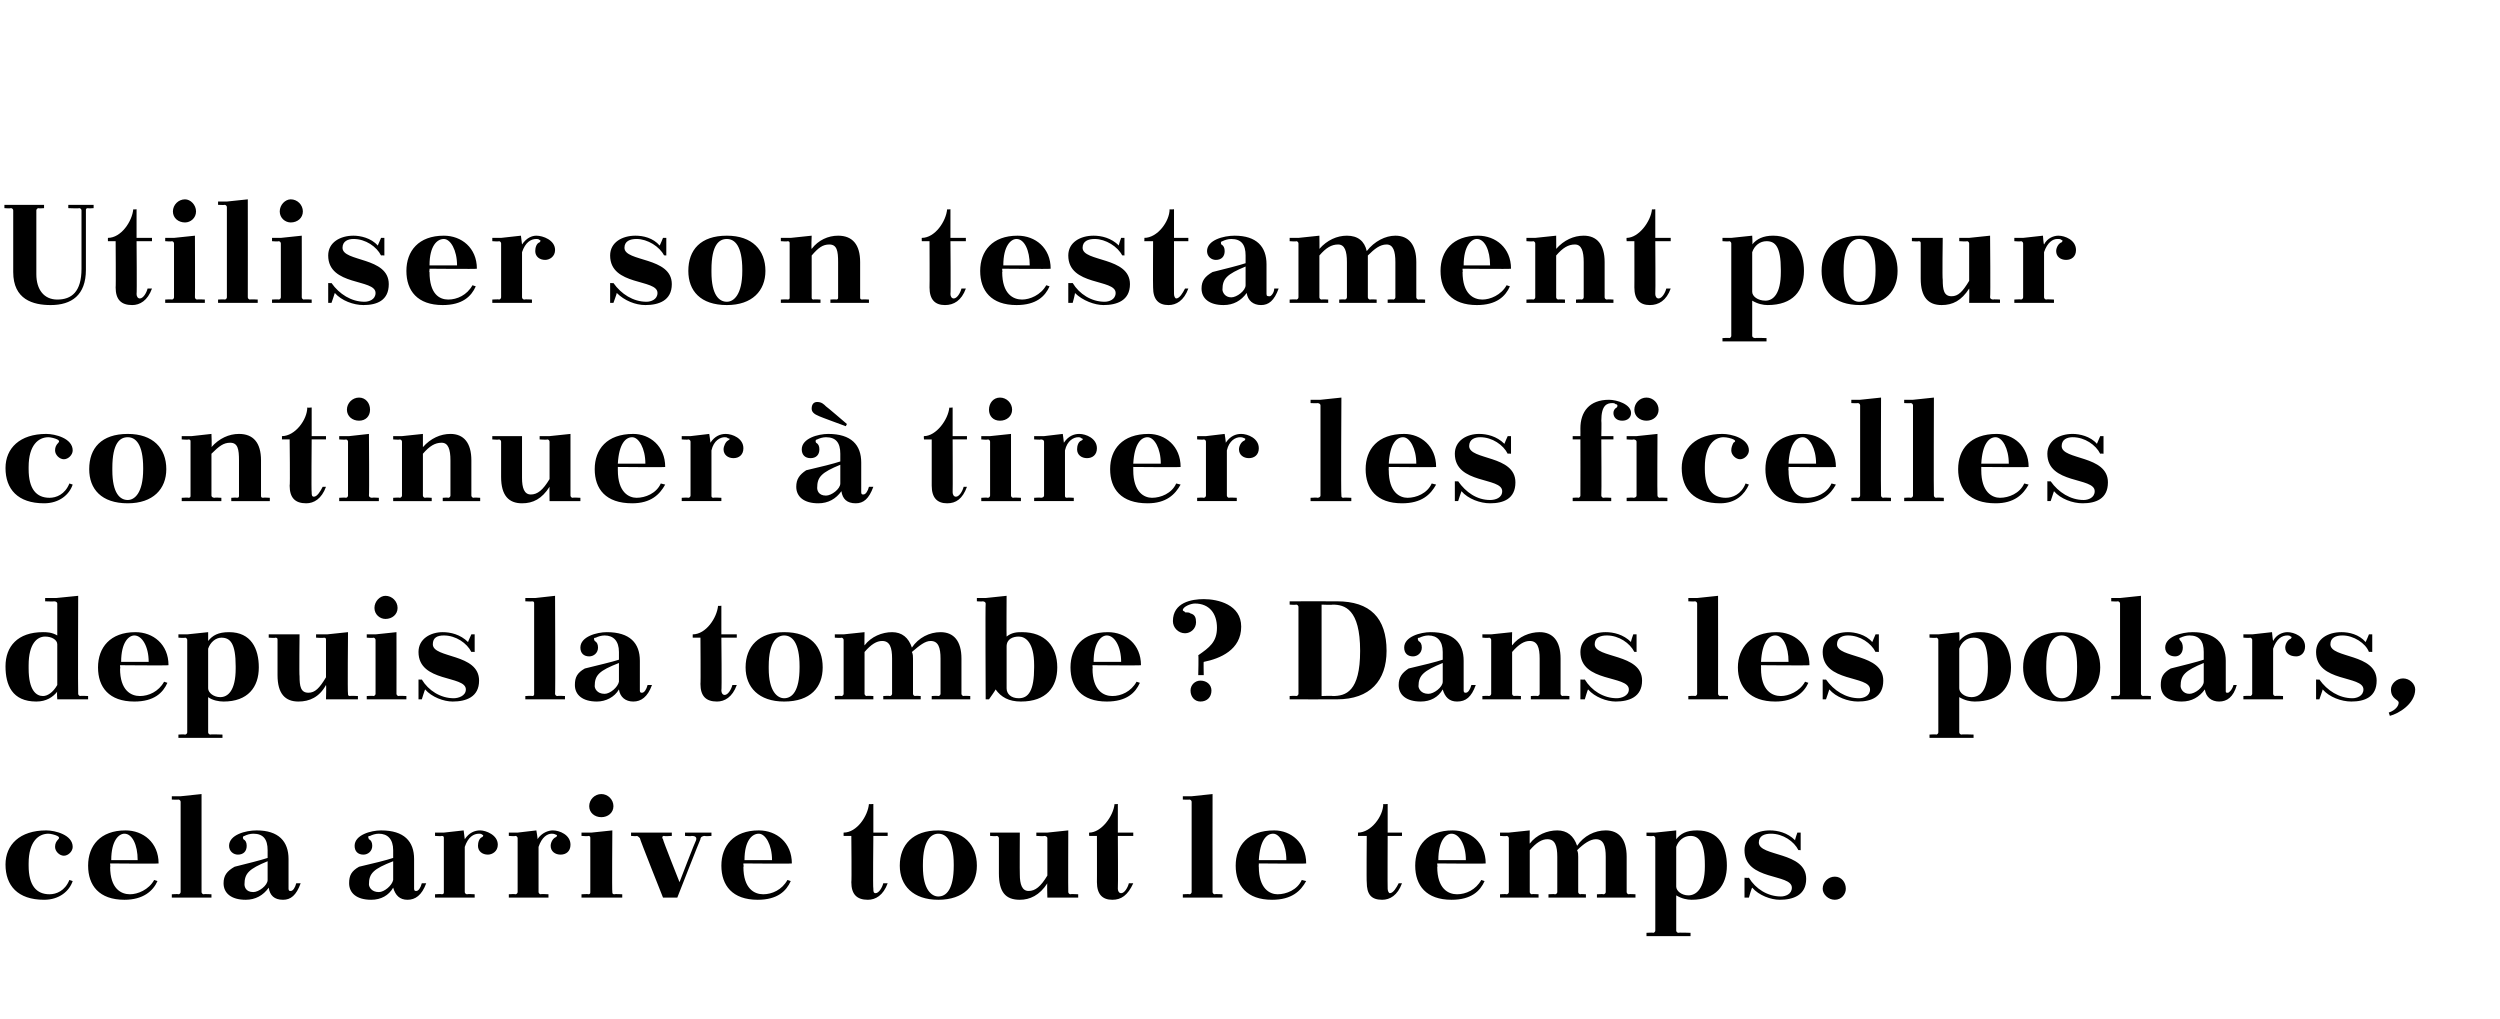
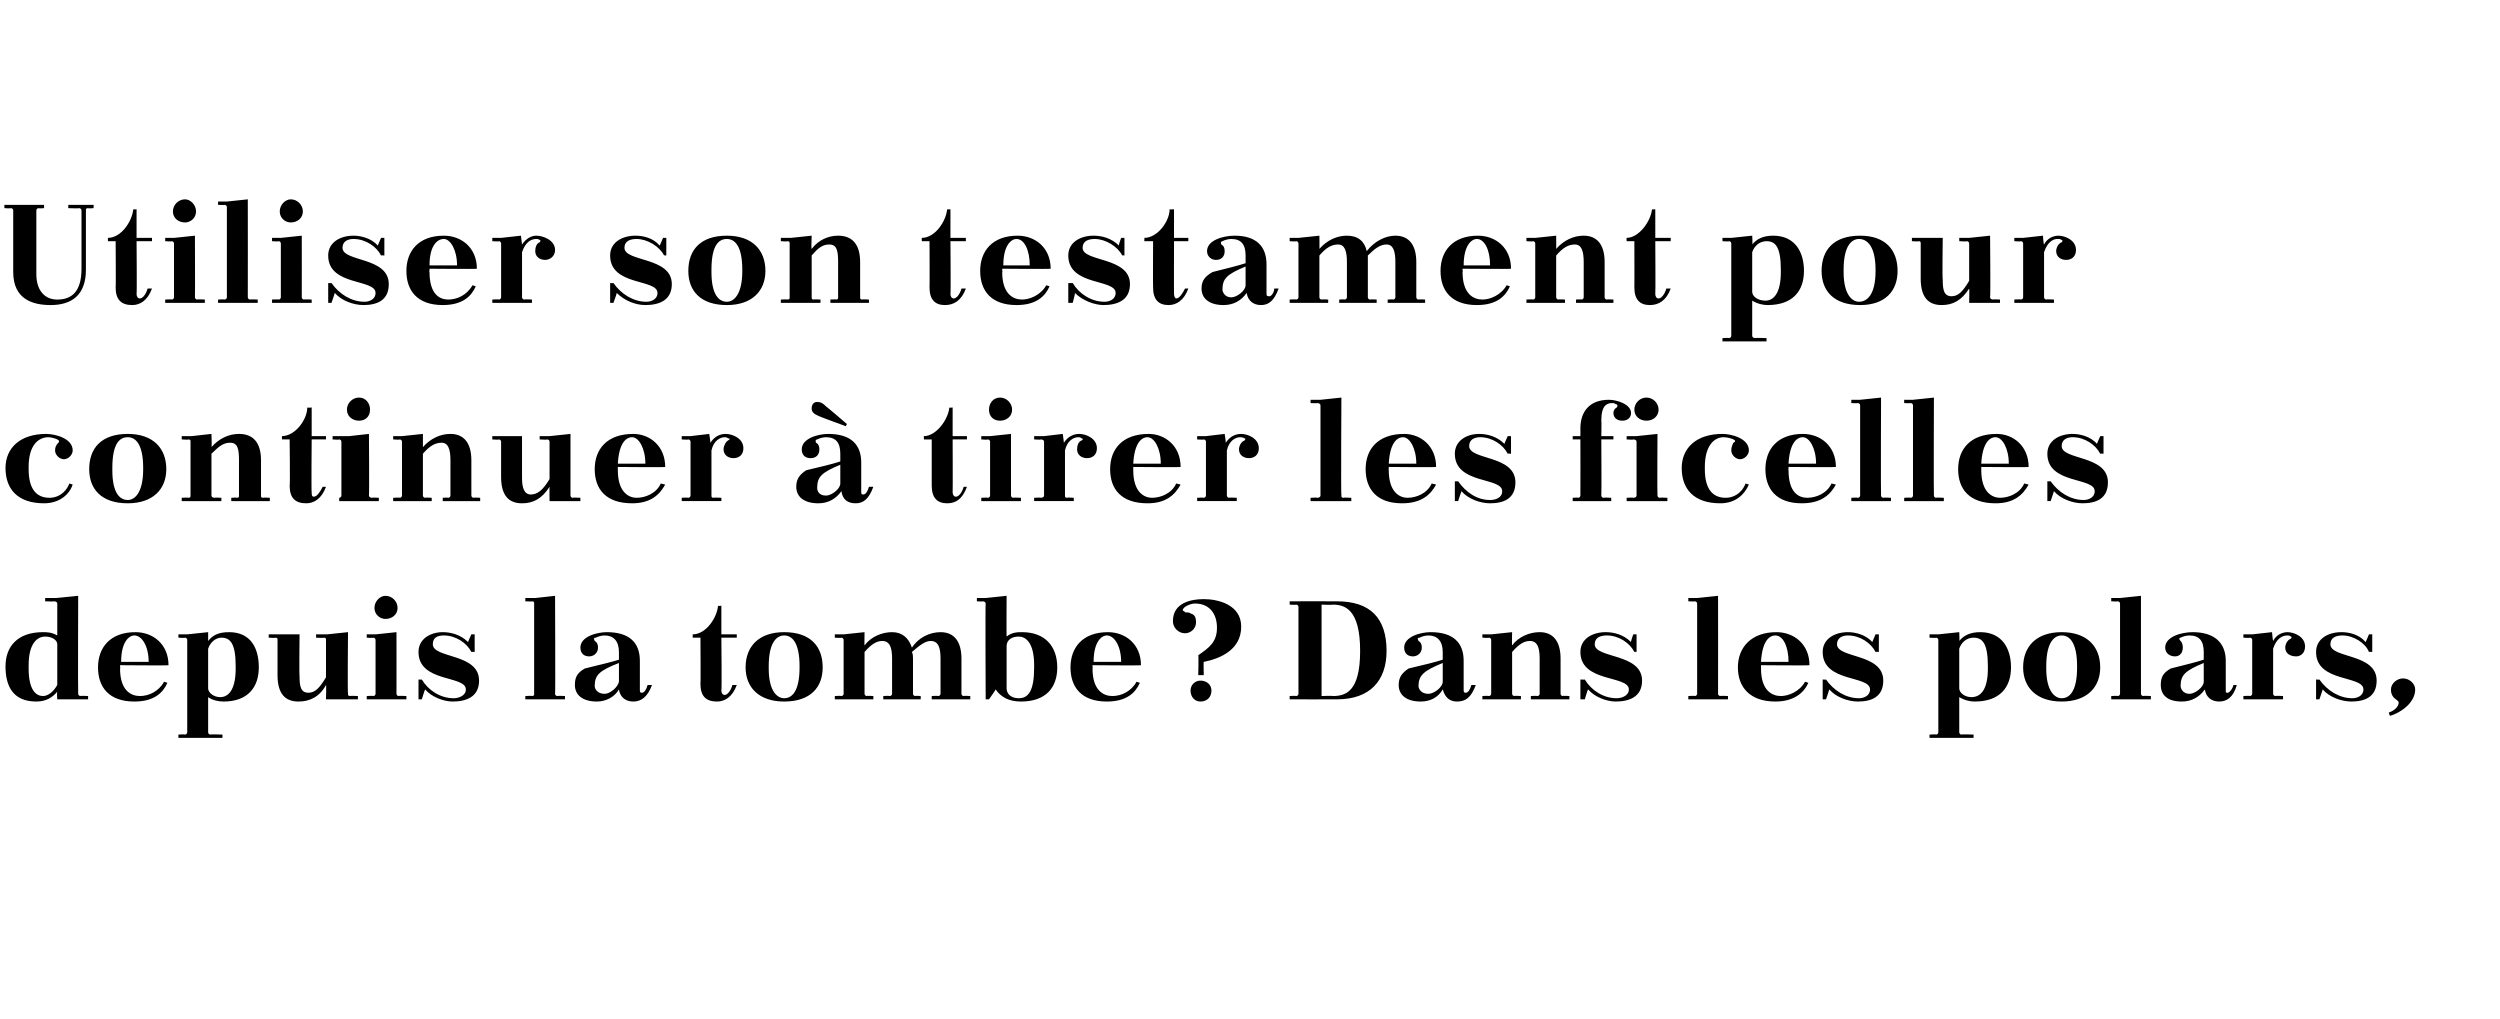
<svg xmlns="http://www.w3.org/2000/svg" version="1.1" width="227px" height="92.5px" viewBox="0 0 227 92.5">
  <desc>Utiliser son testament pour continuer tirer les ficelles depuis la tombe ? Dans les polars, cela arrive tout le temps.</desc>
  <defs />
  <g id="Polygon386759">
-     <path d="m5.3 76.2c.1-.1.1-.2-.1-.3c-.2-.1-.6-.2-.8-.2c-.9 0-1.8.7-1.8 2.7c0 0 0 .2 0 .2c0 1.8.7 2.6 1.9 2.6c.6 0 1.4-.3 1.8-1.3c0 0 .3.1.3.1c-.3.9-1.2 1.7-2.6 1.7c-2.4 0-3.5-1.3-3.5-3.2c0-1.8 1.3-3.1 3.7-3.1c.8 0 2.4.4 2.4 1.5c0 .4-.4.8-.8.8c-.4 0-.8-.4-.8-.8c0-.3.1-.5.3-.7zm4.7 2.2l0 .1c0 0 .04.22 0 .2c0 2 1 2.5 1.8 2.5c.7 0 1.7-.4 2.2-1.3c0 0 .3.1.3.1c-.4.9-1.3 1.7-3 1.7c-2.3 0-3.3-1.3-3.3-3.1c0-1.8 1.1-3.2 3.4-3.2c1.6 0 3 1.1 3 3c-.02.04-4.4 0-4.4 0zm.1-.3c0 0 2.4 0 2.4 0c0-1.4-.5-2.4-1.2-2.4c-.5 0-1.2.6-1.2 2.4zm5.5-5.8l.8 0l1.9-.2c0 0 0 8.88 0 8.9c0 .1.1.2.2.2c.01-.04.7 0 .7 0l0 .3l-3.6 0l0-.3c0 0 .58-.04.6 0c.1 0 .2-.1.2-.2c0 0 0-8.2 0-8.2c0-.1-.1-.2-.2-.2c-.02.03-.6 0-.6 0l0-.3zm10.6 8.4c0 .2.1.2.2.2c.2 0 .4-.3.5-.7c0 0 .4 0 .4 0c-.4 1.1-.9 1.5-1.6 1.5c-.8 0-1.2-.4-1.3-1.1c-.5.7-1.2 1.1-2.1 1.1c-1.3 0-2-.6-2-1.5c0-.7.3-1.1 1-1.5c1.2-.3 2.4-.6 3-.8c0 0 0-.7 0-.7c0-1-.4-1.5-1.3-1.5c-.3 0-.6.1-.8.2c-.1 0-.2.1-.1.3c.2.1.3.3.3.6c0 .5-.3.8-.8.8c-.4 0-.8-.3-.8-.8c0-1 1.5-1.4 2.5-1.4c2 0 2.9 1 2.9 2.6c0 0 0 2.7 0 2.7zm-1.9-.8c0 0 0-1.7 0-1.7c-1.7.7-2.1 1.1-2.1 2.1c0 .2.1.7.8.7c.5 0 1.3-.6 1.3-1.1zm13.3.8c0 .2.1.2.2.2c.2 0 .4-.3.5-.7c0 0 .4 0 .4 0c-.4 1.1-1 1.5-1.7 1.5c-.7 0-1.1-.4-1.3-1.1c-.4.7-1.1 1.1-2 1.1c-1.3 0-2-.6-2-1.5c0-.7.2-1.1.9-1.5c1.3-.3 2.5-.6 3.1-.8c0 0 0-.7 0-.7c0-1-.5-1.5-1.3-1.5c-.3 0-.6.1-.8.2c-.2 0-.2.1-.1.3c.2.1.3.3.3.6c0 .5-.4.8-.8.8c-.5 0-.8-.3-.8-.8c0-1 1.5-1.4 2.4-1.4c2.1 0 3 1 3 2.6c0 0 0 2.7 0 2.7zm-1.9-.8c0 0 0-1.7 0-1.7c-1.8.7-2.2 1.1-2.2 2.1c0 .2.2.7.9.7c.5 0 1.2-.6 1.3-1.1zm3.8-4.3l.8 0l1.8-.2c0 0 .09.77.1.8c.4-.6.9-.8 1.4-.8c.5 0 1.6.4 1.6 1.3c0 .6-.5.9-.9.9c-.5 0-.9-.3-.9-.8c0-.3.1-.7.4-.8c.1-.1.1-.2 0-.2c-.1-.1-.2-.1-.3-.1c-.5 0-1 .3-1.3 1.2c0 0 0 4.1 0 4.1c0 .1.1.2.2.2c.05-.04.7 0 .7 0l0 .3l-3.6 0l0-.3c0 0 .62-.04.6 0c.2 0 .2-.1.2-.2c0 0 0-4.9 0-4.9c0-.1 0-.2-.2-.2c.02.05-.6 0-.6 0l0-.3zm6.7 0l.8 0l1.7-.2c0 0 .14.77.1.8c.4-.6 1-.8 1.4-.8c.6 0 1.6.4 1.6 1.3c0 .6-.4.9-.9.9c-.5 0-.9-.3-.9-.8c0-.3.2-.7.5-.8c.1-.1.1-.2 0-.2c-.2-.1-.3-.1-.4-.1c-.4 0-.9.3-1.2 1.2c0 0 0 4.1 0 4.1c0 .1.1.2.2.2c0-.04.7 0 .7 0l0 .3l-3.6 0l0-.3c0 0 .57-.04.6 0c.1 0 .2-.1.2-.2c0 0 0-4.9 0-4.9c0-.1-.1-.2-.2-.2c-.03.05-.6 0-.6 0l0-.3zm6.6 0l.9 0l1.9-.2c0 0-.04 5.58 0 5.6c0 .1 0 .2.2.2c-.03-.04.7 0 .7 0l0 .3l-3.7 0l0-.3c0 0 .64-.04.6 0c.2 0 .2-.1.2-.2c0 0 0-4.9 0-4.9c0-.1 0-.2-.2-.2c.04.05-.6 0-.6 0l0-.3zm1.8-3.5c.6 0 1.1.5 1.1 1.1c0 .6-.5 1-1.1 1c-.6 0-1.1-.4-1.1-1c0-.6.5-1.1 1.1-1.1zm5.6 9.4c0 0-2.14-5.37-2.1-5.4c-.1-.1-.2-.2-.3-.2c.05.05-.5 0-.5 0l0-.3l3.7 0l0 .3c0 0-.69.05-.7 0c-.2 0-.2.2-.1.3c-.04.03 1.5 3.9 1.5 3.9c0 0 1.45-3.77 1.5-3.8c.1-.3-.1-.4-.4-.4c0 .05-.6 0-.6 0l0-.3l2.4 0l0 .3c0 0-.55.05-.6 0c-.2 0-.4.1-.4.3c-.04.04-2.1 5.3-2.1 5.3l-1.3 0zm7.3-3.1l0 .1c0 0 .05.22 0 .2c0 2 1 2.5 1.8 2.5c.8 0 1.7-.4 2.2-1.3c0 0 .3.1.3.1c-.4.9-1.2 1.7-3 1.7c-2.3 0-3.3-1.3-3.3-3.1c0-1.8 1.1-3.2 3.4-3.2c1.6 0 3 1.1 3 3c-.01.04-4.4 0-4.4 0zm.1-.3c0 0 2.5 0 2.5 0c0-1.4-.6-2.4-1.2-2.4c-.6 0-1.3.6-1.3 2.4zm9-2.5c1.2 0 2.2-1.5 2.3-2.6c0 .04.4 0 .4 0l0 2.6l1.3 0l0 .3l-1.3 0c0 0-.05 4.82 0 4.8c0 .2 0 .4.2.4c.3 0 .6-.5.7-.9c0 0 .4 0 .4 0c-.4 1.1-1.1 1.5-1.8 1.5c-1 0-1.5-.5-1.5-1.6c.04.03 0-4.2 0-4.2l-.7 0c0 0-.01-.3 0-.3zm8.6-.2c2.3 0 3.5 1.3 3.5 3.2c0 1.8-1.2 3.1-3.5 3.1c-2.3 0-3.5-1.3-3.5-3.1c0-1.9 1.2-3.2 3.5-3.2zm-1.4 3.3c0 2.1.8 2.7 1.4 2.7c.7 0 1.4-.6 1.4-2.8c0 0 0-.1 0-.1c0-2.2-.7-2.8-1.4-2.8c-.6 0-1.4.5-1.4 2.8c0 0 0 .2 0 .2zm11.3 2.8c0 0-.04-1.31 0-1.3c-.7 1.1-1.6 1.5-2.5 1.5c-1.3 0-1.9-.7-1.9-2.4c0 0 0-3.2 0-3.2c0-.1-.1-.2-.2-.2c-.05.05-.6 0-.6 0l0-.3l2.7 0c0 0-.02 3.76 0 3.8c0 .9.2 1.5.8 1.5c.6 0 1.1-.4 1.7-1.4c0 0 0-3.4 0-3.4c0-.1-.1-.2-.3-.2c.05.05-.7 0-.7 0l0-.3l1 0l1.9-.2c0 0-.02 5.58 0 5.6c0 .1.1.2.2.2c-.01-.04.7 0 .7 0l0 .3l-2.8 0zm3.8-5.9c1.1 0 2.2-1.5 2.3-2.6c-.02.04.3 0 .3 0l0 2.6l1.4 0l0 .3l-1.4 0c0 0 .03 4.82 0 4.8c0 .2.1.4.3.4c.3 0 .6-.5.7-.9c0 0 .4 0 .4 0c-.5 1.1-1.1 1.5-1.9 1.5c-.9 0-1.4-.5-1.4-1.6c.01.03 0-4.2 0-4.2l-.7 0c0 0-.03-.3 0-.3zm8.5-3.3l.8 0l1.9-.2c0 0-.01 8.88 0 8.9c0 .1.1.2.2.2c0-.04.7 0 .7 0l0 .3l-3.6 0l0-.3c0 0 .58-.04.6 0c.1 0 .2-.1.2-.2c0 0 0-8.2 0-8.2c0-.1-.1-.2-.2-.2c-.02.03-.6 0-.6 0l0-.3zm6.9 6.1l0 .1c0 0-.02.22 0 .2c0 2 1 2.5 1.7 2.5c.8 0 1.8-.4 2.2-1.3c0 0 .4.1.4.1c-.5.9-1.3 1.7-3.1 1.7c-2.3 0-3.3-1.3-3.3-3.1c0-1.8 1.1-3.2 3.5-3.2c1.5 0 2.9 1.1 2.9 3c.02.04-4.3 0-4.3 0zm0-.3c0 0 2.5 0 2.5 0c0-1.4-.6-2.4-1.2-2.4c-.6 0-1.2.6-1.3 2.4zm9-2.5c1.2 0 2.3-1.5 2.3-2.6c.03.04.4 0 .4 0l0 2.6l1.3 0l0 .3l-1.3 0c0 0-.02 4.82 0 4.8c0 .2.1.4.2.4c.3 0 .6-.5.8-.9c0 0 .3 0 .3 0c-.4 1.1-1.1 1.5-1.8 1.5c-1 0-1.4-.5-1.4-1.6c-.03.03 0-4.2 0-4.2l-.8 0c0 0 .02-.3 0-.3zm7.2 2.8l0 .1c0 0 .05.22 0 .2c0 2 1 2.5 1.8 2.5c.8 0 1.7-.4 2.2-1.3c0 0 .3.1.3.1c-.4.9-1.2 1.7-3 1.7c-2.3 0-3.3-1.3-3.3-3.1c0-1.8 1.1-3.2 3.4-3.2c1.6 0 3 1.1 3 3c-.01.04-4.4 0-4.4 0zm.1-.3c0 0 2.5 0 2.5 0c0-1.4-.6-2.4-1.3-2.4c-.5 0-1.2.6-1.2 2.4zm5.6-2.5l.8 0l1.9-.2c0 0-.02 1.24 0 1.2c.6-.8 1.6-1.2 2.5-1.2c.9 0 1.5.5 1.8 1.4c.6-.9 1.6-1.4 2.6-1.4c1.2 0 1.9.8 1.9 2.4c0 0 0 3.2 0 3.2c0 .1.1.2.2.2c-.01-.04.6 0 .6 0l0 .3l-3.5 0l0-.3c0 0 .56-.04.6 0c.1 0 .2-.1.2-.2c0 0 0-3.2 0-3.2c0-1-.2-1.6-.9-1.6c-.5 0-1.1.4-1.7 1c.1.2.1.4.1.6c0 0 0 3.2 0 3.2c0 .1.1.2.2.2c0-.04.5 0 .5 0l0 .3l-3.4 0l0-.3c0 0 .56-.04.6 0c.1 0 .2-.1.2-.2c0 0 0-3.2 0-3.2c0-1-.2-1.6-.9-1.6c-.5 0-1 .3-1.6 1c0 0 0 3.8 0 3.8c0 .1.1.2.2.2c-.01-.04.6 0 .6 0l0 .3l-3.5 0l0-.3c0 0 .56-.04.6 0c.1 0 .2-.1.2-.2c0 0 0-4.9 0-4.9c0-.1-.1-.2-.2-.2c-.04.05-.6 0-.6 0l0-.3zm13.3 0l.8 0l1.9-.2c0 0 0 .8 0 .8c.4-.5.9-.8 1.9-.8c2 0 2.7 1.5 2.7 3.2c0 1.8-1 3.1-3.2 3.1c-.4 0-.9-.1-1.4-.4c0 0 0 3.2 0 3.2c0 .1.1.2.2.2c.01-.04 1.1 0 1.1 0l0 .3l-4 0l0-.3c0 0 .58-.04.6 0c.1 0 .2-.1.2-.2c0 0 0-8.4 0-8.4c0-.1-.1-.2-.2-.2c-.02.05-.6 0-.6 0l0-.3zm2.7 1.3c0 0 0 3.6 0 3.6c0 .4.5.8 1.1.8c.7 0 1.5-.6 1.5-2.6c0 0 0-.2 0-.2c0-2.1-.6-2.6-1.3-2.6c-.6 0-1.1.4-1.3 1zm6.6 2.8c.6 1 1.7 1.7 2.9 1.7c.4 0 1-.2 1-.8c0-1.3-4.3-.6-4.3-3.4c0-1.2 1.1-1.8 2.3-1.8c.7 0 1.6.2 2.3.9c-.04-.03.2-.7.2-.7l.3 0l0 1.6c0 0-.22-.03-.2 0c-.4-.8-1.4-1.5-2.5-1.5c-.6 0-1.1.2-1.1.8c0 1.3 4.3.8 4.3 3.3c0 1.5-1.2 1.9-2.4 1.9c-.8 0-1.9-.4-2.5-1.1c-.05 0-.3.9-.3.9l-.4 0l0-1.8c0 0 .36.02.4 0zm7.8-.1c.6 0 1 .5 1 1.1c0 .5-.4 1-1 1c-.6 0-1.1-.5-1.1-1c0-.6.5-1.1 1.1-1.1z" stroke="none" fill="#000" />
-   </g>
+     </g>
  <g id="Polygon386758">
    <path d="m5.2 63.5c0 0-.05-.66 0-.7c-.4.5-1 .9-1.9.9c-2.2 0-2.8-1.5-2.8-3.2c0-1.8 1.1-3.1 3.4-3.1c.3 0 .8 0 1.3.3c0 0 0-2.9 0-2.9c0-.1-.1-.2-.3-.2c.04.03-.8 0-.8 0l0-.3l1 0l2-.2c0 0-.03 8.88 0 8.9c0 .1.1.2.2.2c-.02-.04.7 0 .7 0l0 .3l-2.8 0zm0-1.3c0 0 0-3.7 0-3.7c0-.4-.5-.7-1.1-.7c-.7 0-1.5.6-1.5 2.6c0 0 0 .3 0 .3c0 2 .7 2.5 1.3 2.5c.4 0 .9-.3 1.3-1zm5.7-1.8l0 .1c0 0 .05.22 0 .2c0 2 1 2.5 1.8 2.5c.8 0 1.7-.4 2.2-1.3c0 0 .3.1.3.1c-.4.9-1.2 1.7-3 1.7c-2.3 0-3.3-1.3-3.3-3.1c0-1.8 1.1-3.2 3.4-3.2c1.6 0 3 1.1 3 3c-.01.04-4.4 0-4.4 0zm.1-.3c0 0 2.5 0 2.5 0c0-1.4-.6-2.4-1.3-2.4c-.5 0-1.2.6-1.2 2.4zm5.2-2.5l.8 0l1.9-.2c0 0 0 .8 0 .8c.4-.5.9-.8 1.9-.8c2 0 2.7 1.5 2.7 3.2c0 1.8-1 3.1-3.2 3.1c-.4 0-1-.1-1.4-.4c0 0 0 3.2 0 3.2c0 .1.1.2.2.2c.01-.04 1.1 0 1.1 0l0 .3l-4 0l0-.3c0 0 .57-.04.6 0c.1 0 .2-.1.2-.2c0 0 0-8.4 0-8.4c0-.1-.1-.2-.2-.2c-.03.05-.6 0-.6 0l0-.3zm2.7 1.3c0 0 0 3.6 0 3.6c0 .4.5.8 1.1.8c.7 0 1.4-.6 1.4-2.6c0 0 0-.2 0-.2c0-2.1-.5-2.6-1.3-2.6c-.5 0-1 .4-1.2 1zm10.7 4.6c0 0 .04-1.31 0-1.3c-.6 1.1-1.5 1.5-2.5 1.5c-1.2 0-1.9-.7-1.9-2.4c0 0 0-3.2 0-3.2c0-.1 0-.2-.2-.2c.03.05-.6 0-.6 0l0-.3l2.8 0c0 0-.04 3.76 0 3.8c0 .9.1 1.5.8 1.5c.6 0 1-.4 1.6-1.4c0 0 0-3.4 0-3.4c0-.1 0-.2-.2-.2c.03.05-.7 0-.7 0l0-.3l1 0l1.9-.2c0 0-.05 5.58 0 5.6c0 .1 0 .2.2.2c-.04-.04.7 0 .7 0l0 .3l-2.9 0zm3.7-5.9l.8 0l1.9-.2c0 0 .01 5.58 0 5.6c0 .1.1.2.2.2c.02-.04.7 0 .7 0l0 .3l-3.6 0l0-.3c0 0 .58-.04.6 0c.1 0 .2-.1.2-.2c0 0 0-4.9 0-4.9c0-.1-.1-.2-.2-.2c-.02.05-.6 0-.6 0l0-.3zm1.7-3.5c.6 0 1.1.5 1.1 1.1c0 .6-.5 1-1.1 1c-.5 0-1-.4-1-1c0-.6.5-1.1 1-1.1zm3.3 7.6c.6 1 1.7 1.7 2.9 1.7c.4 0 1.1-.2 1.1-.8c0-1.3-4.3-.6-4.3-3.4c0-1.2 1.1-1.8 2.2-1.8c.7 0 1.6.2 2.3.9c-.01-.03.3-.7.3-.7l.3 0l0 1.6c0 0-.29-.03-.3 0c-.4-.8-1.4-1.5-2.5-1.5c-.6 0-1 .2-1 .8c0 1.3 4.2.8 4.2 3.3c0 1.5-1.2 1.9-2.4 1.9c-.8 0-1.9-.4-2.5-1.1c-.02 0-.3.9-.3.9l-.3 0l0-1.8c0 0 .29.02.3 0zm9.4-7.4l.9 0l1.8-.2c0 0 .04 8.88 0 8.9c0 .1.1.2.2.2c.05-.04.7 0 .7 0l0 .3l-3.6 0l0-.3c0 0 .63-.04.6 0c.2 0 .2-.1.2-.2c0 0 0-8.2 0-8.2c0-.1 0-.2-.2-.2c.03.03-.6 0-.6 0l0-.3zm10.4 8.4c0 .2.1.2.2.2c.2 0 .4-.3.5-.7c0 0 .4 0 .4 0c-.4 1.1-1 1.5-1.7 1.5c-.7 0-1.2-.4-1.3-1.1c-.4.7-1.2 1.1-2 1.1c-1.3 0-2-.6-2-1.5c0-.7.2-1.1.9-1.5c1.2-.3 2.5-.6 3.1-.8c0 0 0-.7 0-.7c0-1-.5-1.5-1.3-1.5c-.3 0-.6.1-.8.2c-.2 0-.2.1-.1.3c.2.1.3.3.3.6c0 .5-.4.8-.8.8c-.5 0-.8-.3-.8-.8c0-1 1.5-1.4 2.4-1.4c2.1 0 3 1 3 2.6c0 0 0 2.7 0 2.7zm-1.9-.8c0 0 0-1.7 0-1.7c-1.8.7-2.2 1.1-2.2 2.1c0 .2.2.7.9.7c.5 0 1.2-.6 1.3-1.1zm6.7-4.3c1.2 0 2.2-1.5 2.3-2.6c0 .04.3 0 .3 0l0 2.6l1.4 0l0 .3l-1.4 0c0 0 .05 4.82 0 4.8c0 .2.1.4.3.4c.3 0 .6-.5.7-.9c0 0 .4 0 .4 0c-.4 1.1-1.1 1.5-1.8 1.5c-1 0-1.5-.5-1.5-1.6c.03.03 0-4.2 0-4.2l-.7 0c0 0-.01-.3 0-.3zm8.3-.2c2.4 0 3.5 1.3 3.5 3.2c0 1.8-1.1 3.1-3.5 3.1c-2.3 0-3.5-1.3-3.5-3.1c0-1.9 1.2-3.2 3.5-3.2zm-1.4 3.3c0 2.1.8 2.7 1.4 2.7c.7 0 1.4-.6 1.4-2.8c0 0 0-.1 0-.1c0-2.2-.7-2.8-1.4-2.8c-.6 0-1.4.5-1.4 2.8c0 0 0 .2 0 .2zm6-3.1l.8 0l1.9-.2c0 0-.02 1.24 0 1.2c.6-.8 1.6-1.2 2.5-1.2c.9 0 1.5.5 1.8 1.4c.6-.9 1.6-1.4 2.6-1.4c1.2 0 1.9.8 1.9 2.4c0 0 0 3.2 0 3.2c0 .1.1.2.2.2c0-.04.6 0 .6 0l0 .3l-3.5 0l0-.3c0 0 .56-.04.6 0c.1 0 .2-.1.2-.2c0 0 0-3.2 0-3.2c0-1-.2-1.6-.9-1.6c-.5 0-1 .4-1.7 1c.1.2.1.4.1.6c0 0 0 3.2 0 3.2c0 .1.1.2.2.2c0-.04.5 0 .5 0l0 .3l-3.4 0l0-.3c0 0 .56-.04.6 0c.1 0 .2-.1.2-.2c0 0 0-3.2 0-3.2c0-1-.2-1.6-.9-1.6c-.5 0-1 .3-1.6 1c0 0 0 3.8 0 3.8c0 .1.1.2.2.2c-.01-.04.6 0 .6 0l0 .3l-3.5 0l0-.3c0 0 .57-.04.6 0c.1 0 .2-.1.2-.2c0 0 0-4.9 0-4.9c0-.1-.1-.2-.2-.2c-.03.05-.6 0-.6 0l0-.3zm16.9 6.1c-1.1 0-1.8-.4-2.3-1.1c.02.03-.6.9-.6.9l-.3 0c0 0-.04-8.69 0-8.7c0-.1-.1-.2-.3-.2c.05.03-.5 0-.5 0l0-.3l.8 0l1.9-.2c0 0-.02 3.72 0 3.7c.5-.4 1-.4 1.4-.4c2.1 0 3.2 1.3 3.2 3.2c0 1.8-1 3.1-3.3 3.1zm-1.3-5c0 0 0 3.8 0 3.8c0 .5.4.9 1.1.9c.9 0 1.4-.7 1.4-2.8c0 0 0-.2 0-.2c0-2.1-.8-2.6-1.4-2.6c-.5 0-1.1.2-1.1.9zm7.8 1.7l0 .1c0 0 .04.22 0 .2c0 2 1 2.5 1.8 2.5c.8 0 1.7-.4 2.2-1.3c0 0 .3.1.3.1c-.4.9-1.2 1.7-3 1.7c-2.3 0-3.3-1.3-3.3-3.1c0-1.8 1.1-3.2 3.4-3.2c1.6 0 3 1.1 3 3c-.02.04-4.4 0-4.4 0zm.1-.3c0 0 2.5 0 2.5 0c0-1.4-.6-2.4-1.3-2.4c-.5 0-1.2.6-1.2 2.4zm9.5 1.2c0 0 .05-1.84 0-1.8c1-.7 1.7-1.2 1.7-2.5c0-1.3-.7-2.2-2-2.2c-.4 0-1.1.3-1.1.6c0 .1.2.1.2.2c.2 0 .4 0 .5.1c.4.1.5.4.5.8c0 .6-.5 1-1 1c-.6 0-1.1-.5-1.1-1.1c0-1.7 1.7-2 2.8-2c1.3 0 3.4.5 3.4 2.5c0 2.1-1.9 2.9-3.4 3.2c-.03-.05 0 1.2 0 1.2l-.5 0zm.2.5c.6 0 1 .4 1 .9c0 .6-.4 1-1 1c-.5 0-.9-.4-.9-1c0-.5.4-.9.9-.9zm8.1-7.2c0 0 4.26-.01 4.3 0c3 0 4.5 1.5 4.5 4.5c0 2.7-1.5 4.4-4.5 4.4c-.04.01-4.3 0-4.3 0l0-.3c0 0 .55-.04.6 0c.1 0 .2-.1.2-.2c0 0 0-7.9 0-7.9c0-.1-.1-.2-.2-.2c-.05.04-.6 0-.6 0l0-.3zm2.9.3l0 8.3c0 0 .99-.04 1 0c1.2 0 2.5-.4 2.5-4.1c0-3.8-1.4-4.2-2.5-4.2c-.01.04-1 0-1 0zm12.9 7.8c0 .2.1.2.2.2c.2 0 .4-.3.5-.7c0 0 .4 0 .4 0c-.4 1.1-.9 1.5-1.7 1.5c-.7 0-1.1-.4-1.3-1.1c-.4.7-1.1 1.1-2 1.1c-1.3 0-2-.6-2-1.5c0-.7.3-1.1.9-1.5c1.3-.3 2.5-.6 3.1-.8c0 0 0-.7 0-.7c0-1-.5-1.5-1.3-1.5c-.3 0-.6.1-.8.2c-.2 0-.2.1-.1.3c.2.1.3.3.3.6c0 .5-.4.8-.8.8c-.5 0-.8-.3-.8-.8c0-1 1.5-1.4 2.4-1.4c2.1 0 3 1 3 2.6c0 0 0 2.7 0 2.7zm-1.9-.8c0 0 0-1.7 0-1.7c-1.7.7-2.2 1.1-2.2 2.1c0 .2.2.7.9.7c.5 0 1.3-.6 1.3-1.1zm6.3 1.1c0 .1.1.2.2.2c-.02-.04.6 0 .6 0l0 .3l-3.5 0l0-.3c0 0 .55-.04.6 0c.1 0 .2-.1.2-.2c0 0 0-4.9 0-4.9c0-.1-.1-.2-.2-.2c-.05.05-.6 0-.6 0l0-.3l.8 0l1.9-.2c0 0-.03 1.24 0 1.2c.6-.8 1.6-1.2 2.5-1.2c1.2 0 1.9.8 1.9 2.4c0 0 0 3.2 0 3.2c0 .1.1.2.2.2c-.01-.04.6 0 .6 0l0 .3l-3.5 0l0-.3c0 0 .55-.04.6 0c.1 0 .2-.1.2-.2c0 0 0-3.2 0-3.2c0-1-.2-1.6-.9-1.6c-.5 0-1 .3-1.6 1c0 0 0 3.8 0 3.8zm6.6-1.3c.6 1 1.7 1.7 2.9 1.7c.4 0 1.1-.2 1.1-.8c0-1.3-4.4-.6-4.4-3.4c0-1.2 1.1-1.8 2.3-1.8c.7 0 1.6.2 2.3.9c-.04-.03.2-.7.2-.7l.3 0l0 1.6c0 0-.22-.03-.2 0c-.4-.8-1.4-1.5-2.5-1.5c-.6 0-1.1.2-1.1.8c0 1.3 4.3.8 4.3 3.3c0 1.5-1.2 1.9-2.4 1.9c-.8 0-1.9-.4-2.5-1.1c-.04 0-.3.9-.3.9l-.4 0l0-1.8c0 0 .36.02.4 0zm9.4-7.4l.8 0l1.9-.2c0 0 .01 8.88 0 8.9c0 .1.1.2.2.2c.02-.04.7 0 .7 0l0 .3l-3.6 0l0-.3c0 0 .6-.04.6 0c.1 0 .2-.1.2-.2c0 0 0-8.2 0-8.2c0-.1-.1-.2-.2-.2c0 .03-.6 0-.6 0l0-.3zm6.6 6.1l0 .1c0 0 .02.22 0 .2c0 2 1 2.5 1.8 2.5c.7 0 1.7-.4 2.2-1.3c0 0 .3.1.3.1c-.4.9-1.3 1.7-3 1.7c-2.3 0-3.4-1.3-3.4-3.1c0-1.8 1.2-3.2 3.5-3.2c1.6 0 3 1.1 3 3c-.04.04-4.4 0-4.4 0zm0-.3c0 0 2.5 0 2.5 0c0-1.4-.5-2.4-1.2-2.4c-.6 0-1.2.6-1.3 2.4zm5.9 1.6c.7 1 1.8 1.7 3 1.7c.4 0 1-.2 1-.8c0-1.3-4.3-.6-4.3-3.4c0-1.2 1.1-1.8 2.3-1.8c.6 0 1.6.2 2.2.9c.01-.03.3-.7.3-.7l.3 0l0 1.6c0 0-.26-.03-.3 0c-.4-.8-1.4-1.5-2.5-1.5c-.5 0-1 .2-1 .8c0 1.3 4.2.8 4.2 3.3c0 1.5-1.1 1.9-2.3 1.9c-.9 0-2-.4-2.6-1.1c.01 0-.3.9-.3.9l-.3 0l0-1.8c0 0 .31.02.3 0zm9.4-4.1l.8 0l1.9-.2c0 0 .04.8 0 .8c.4-.5 1-.8 1.9-.8c2 0 2.8 1.5 2.8 3.2c0 1.8-1 3.1-3.3 3.1c-.4 0-.9-.1-1.4-.4c0 0 0 3.2 0 3.2c0 .1.1.2.2.2c.05-.04 1.1 0 1.1 0l0 .3l-4 0l0-.3c0 0 .61-.04.6 0c.1 0 .2-.1.2-.2c0 0 0-8.4 0-8.4c0-.1-.1-.2-.2-.2c.01.05-.6 0-.6 0l0-.3zm2.7 1.3c0 0 0 3.6 0 3.6c0 .4.5.8 1.1.8c.8 0 1.5-.6 1.5-2.6c0 0 0-.2 0-.2c0-2.1-.5-2.6-1.3-2.6c-.6 0-1.1.4-1.3 1zm9.3-1.5c2.3 0 3.5 1.3 3.5 3.2c0 1.8-1.2 3.1-3.5 3.1c-2.3 0-3.5-1.3-3.5-3.1c0-1.9 1.2-3.2 3.5-3.2zm-1.4 3.3c0 2.1.8 2.7 1.4 2.7c.7 0 1.4-.6 1.4-2.8c0 0 0-.1 0-.1c0-2.2-.7-2.8-1.4-2.8c-.6 0-1.4.5-1.4 2.8c0 0 0 .2 0 .2zm5.9-6.4l.8 0l1.9-.2c0 0 0 8.88 0 8.9c0 .1.1.2.2.2c.01-.04.7 0 .7 0l0 .3l-3.6 0l0-.3c0 0 .59-.04.6 0c.1 0 .2-.1.2-.2c0 0 0-8.2 0-8.2c0-.1-.1-.2-.2-.2c-.01.03-.6 0-.6 0l0-.3zm10.4 8.4c0 .2 0 .2.2.2c.1 0 .4-.3.5-.7c0 0 .3 0 .3 0c-.3 1.1-.9 1.5-1.6 1.5c-.7 0-1.2-.4-1.3-1.1c-.5.7-1.2 1.1-2.1 1.1c-1.3 0-1.9-.6-1.9-1.5c0-.7.2-1.1.9-1.5c1.2-.3 2.4-.6 3-.8c0 0 0-.7 0-.7c0-1-.4-1.5-1.3-1.5c-.3 0-.6.1-.8.2c-.1 0-.2.1 0 .3c.1.1.2.3.2.6c0 .5-.3.8-.7.8c-.5 0-.9-.3-.9-.8c0-1 1.5-1.4 2.5-1.4c2 0 3 1 3 2.6c0 0 0 2.7 0 2.7zm-2-.8c0 0 0-1.7 0-1.7c-1.7.7-2.1 1.1-2.1 2.1c0 .2.2.7.8.7c.5 0 1.3-.6 1.3-1.1zm3.6-4.3l.8 0l1.8-.2c0 0 .07.77.1.8c.3-.6.9-.8 1.3-.8c.6 0 1.6.4 1.6 1.3c0 .6-.4.9-.8.9c-.6 0-1-.3-1-.8c0-.3.2-.7.5-.8c.1-.1.1-.2 0-.2c-.1-.1-.2-.1-.3-.1c-.5 0-1 .3-1.3 1.2c0 0 0 4.1 0 4.1c0 .1.1.2.2.2c.02-.04.7 0 .7 0l0 .3l-3.6 0l0-.3c0 0 .6-.04.6 0c.1 0 .2-.1.2-.2c0 0 0-4.9 0-4.9c0-.1-.1-.2-.2-.2c0 .05-.6 0-.6 0l0-.3zm6.9 4.1c.7 1 1.8 1.7 3 1.7c.4 0 1-.2 1-.8c0-1.3-4.3-.6-4.3-3.4c0-1.2 1.1-1.8 2.3-1.8c.7 0 1.6.2 2.2.9c.03-.03.3-.7.3-.7l.3 0l0 1.6c0 0-.25-.03-.3 0c-.3-.8-1.4-1.5-2.4-1.5c-.6 0-1.1.2-1.1.8c0 1.3 4.2.8 4.2 3.3c0 1.5-1.1 1.9-2.3 1.9c-.9 0-2-.4-2.6-1.1c.02 0-.3.9-.3.9l-.3 0l0-1.8c0 0 .32.02.3 0zm6.3 3c.6-.2.9-.6.9-.9c0-.3-.7-.3-.7-1.2c0-.5.5-1 1.1-1c.6 0 1.1.5 1.1 1c0 1.3-1.5 2.2-2.3 2.4c0 0-.1-.3-.1-.3z" stroke="none" fill="#000" />
  </g>
  <g id="Polygon386757">
-     <path d="m5.3 40.2c.1-.1.1-.2-.1-.3c-.2-.1-.6-.2-.8-.2c-.9 0-1.8.7-1.8 2.7c0 0 0 .2 0 .2c0 1.8.7 2.6 1.9 2.6c.6 0 1.4-.3 1.8-1.3c0 0 .3.1.3.1c-.3.9-1.2 1.7-2.6 1.7c-2.4 0-3.5-1.3-3.5-3.2c0-1.8 1.3-3.1 3.7-3.1c.8 0 2.4.4 2.4 1.5c0 .4-.4.8-.8.8c-.4 0-.8-.4-.8-.8c0-.3.1-.5.3-.7zm6.3-.8c2.3 0 3.5 1.3 3.5 3.2c0 1.8-1.2 3.1-3.5 3.1c-2.4 0-3.5-1.3-3.5-3.1c0-1.9 1.1-3.2 3.5-3.2zm-1.4 3.3c0 2.1.7 2.7 1.4 2.7c.6 0 1.4-.6 1.4-2.8c0 0 0-.1 0-.1c0-2.2-.7-2.8-1.4-2.8c-.7 0-1.4.5-1.4 2.8c0 0 0 .2 0 .2zm9 2.3c0 .1.1.2.3.2c-.04-.04.6 0 .6 0l0 .3l-3.6 0l0-.3c0 0 .64-.04.6 0c.2 0 .2-.1.2-.2c0 0 0-4.9 0-4.9c0-.1 0-.2-.2-.2c.04.05-.6 0-.6 0l0-.3l.9 0l1.8-.2c0 0 .05 1.24 0 1.2c.7-.8 1.6-1.2 2.5-1.2c1.3 0 2 .8 2 2.4c0 0 0 3.2 0 3.2c0 .1 0 .2.2.2c-.03-.04.6 0 .6 0l0 .3l-3.5 0l0-.3c0 0 .53-.04.5 0c.2 0 .2-.1.2-.2c0 0 0-3.2 0-3.2c0-1-.1-1.6-.8-1.6c-.6 0-1 .3-1.7 1c0 0 0 3.8 0 3.8zm6.4-5.4c1.2 0 2.3-1.5 2.3-2.6c.02.04.4 0 .4 0l0 2.6l1.3 0l0 .3l-1.3 0c0 0-.04 4.82 0 4.8c0 .2 0 .4.2.4c.3 0 .6-.5.8-.9c0 0 .3 0 .3 0c-.4 1.1-1.1 1.5-1.8 1.5c-1 0-1.5-.5-1.5-1.6c.05.03 0-4.2 0-4.2l-.7 0c0 0 .01-.3 0-.3zm5.2 0l.9 0l1.8-.2c0 0 .04 5.58 0 5.6c0 .1.1.2.3.2c-.05-.04.6 0 .6 0l0 .3l-3.6 0l0-.3c0 0 .62-.04.6 0c.1 0 .2-.1.2-.2c0 0 0-4.9 0-4.9c0-.1-.1-.2-.2-.2c.02.05-.6 0-.6 0l0-.3zm1.8-3.5c.6 0 1 .5 1 1.1c0 .6-.4 1-1 1c-.6 0-1.1-.4-1.1-1c0-.6.5-1.1 1.1-1.1zm5.8 8.9c0 .1.1.2.2.2c.01-.04.6 0 .6 0l0 .3l-3.5 0l0-.3c0 0 .59-.04.6 0c.1 0 .2-.1.2-.2c0 0 0-4.9 0-4.9c0-.1-.1-.2-.2-.2c-.01.05-.6 0-.6 0l0-.3l.8 0l1.9-.2c0 0 0 1.24 0 1.2c.7-.8 1.6-1.2 2.5-1.2c1.2 0 1.9.8 1.9 2.4c0 0 0 3.2 0 3.2c0 .1.1.2.2.2c.02-.04.6 0 .6 0l0 .3l-3.4 0l0-.3c0 0 .48-.04.5 0c.1 0 .2-.1.2-.2c0 0 0-3.2 0-3.2c0-1-.2-1.6-.8-1.6c-.6 0-1.1.3-1.7 1c0 0 0 3.8 0 3.8zm11.5.5c0 0-.02-1.31 0-1.3c-.7 1.1-1.5 1.5-2.5 1.5c-1.2 0-1.9-.7-1.9-2.4c0 0 0-3.2 0-3.2c0-.1-.1-.2-.2-.2c-.02.05-.6 0-.6 0l0-.3l2.7 0c0 0 0 3.76 0 3.8c0 .9.2 1.5.8 1.5c.6 0 1.1-.4 1.7-1.4c0 0 0-3.4 0-3.4c0-.1-.1-.2-.2-.2c-.03.05-.7 0-.7 0l0-.3l.9 0l1.9-.2c0 0 0 5.58 0 5.6c0 .1.1.2.2.2c.01-.04.7 0 .7 0l0 .3l-2.8 0zm6.2-3.1l0 .1c0 0 0 .22 0 .2c0 2 1 2.5 1.7 2.5c.8 0 1.8-.4 2.2-1.3c0 0 .4.1.4.1c-.5.9-1.3 1.7-3 1.7c-2.4 0-3.4-1.3-3.4-3.1c0-1.8 1.1-3.2 3.5-3.2c1.5 0 2.9 1.1 2.9 3c.04.04-4.3 0-4.3 0zm0-.3c0 0 2.5 0 2.5 0c0-1.4-.6-2.4-1.2-2.4c-.6 0-1.2.6-1.3 2.4zm5.8-2.5l.8 0l1.7-.2c0 0 .12.77.1.8c.4-.6.9-.8 1.4-.8c.6 0 1.6.4 1.6 1.3c0 .6-.4.9-.9.9c-.5 0-.9-.3-.9-.8c0-.3.2-.7.4-.8c.2-.1.2-.2 0-.2c-.1-.1-.2-.1-.3-.1c-.4 0-1 .3-1.2 1.2c0 0 0 4.1 0 4.1c0 .1 0 .2.2.2c-.02-.04.7 0 .7 0l0 .3l-3.6 0l0-.3c0 0 .55-.04.6 0c.1 0 .2-.1.2-.2c0 0 0-4.9 0-4.9c0-.1-.1-.2-.2-.2c-.05.05-.6 0-.6 0l0-.3zm16.3 5.1c0 .2.1.2.2.2c.2 0 .4-.3.5-.7c0 0 .4 0 .4 0c-.4 1.1-.9 1.5-1.6 1.5c-.8 0-1.2-.4-1.3-1.1c-.5.7-1.2 1.1-2.1 1.1c-1.3 0-2-.6-2-1.5c0-.7.3-1.1.9-1.5c1.3-.3 2.5-.6 3.1-.8c0 0 0-.7 0-.7c0-1-.4-1.5-1.3-1.5c-.3 0-.6.1-.8.2c-.1 0-.2.1-.1.3c.2.1.3.3.3.6c0 .5-.3.8-.8.8c-.5 0-.8-.3-.8-.8c0-1 1.5-1.4 2.4-1.4c2.1 0 3 1 3 2.6c0 0 0 2.7 0 2.7zm-1.9-.8c0 0 0-1.7 0-1.7c-1.7.7-2.1 1.1-2.1 2.1c0 .2.1.7.8.7c.5 0 1.3-.6 1.3-1.1zm-1.9-6.1c-.5-.2-.7-.4-.7-.7c0-.4.2-.6.5-.6c.4 0 .6.2.8.4c.04 0 1.9 1.6 1.9 1.6l-.1.2c0 0-2.35-.86-2.4-.9zm9.5 1.8c1.1 0 2.2-1.5 2.3-2.6c-.03.04.3 0 .3 0l0 2.6l1.3 0l0 .3l-1.3 0c0 0 .02 4.82 0 4.8c0 .2.1.4.3.4c.3 0 .6-.5.7-.9c0 0 .3 0 .3 0c-.4 1.1-1 1.5-1.8 1.5c-.9 0-1.4-.5-1.4-1.6c0 .03 0-4.2 0-4.2l-.7 0c0 0-.04-.3 0-.3zm5.2 0l.8 0l1.9-.2c0 0 0 5.58 0 5.6c0 .1.1.2.2.2c.01-.04.7 0 .7 0l0 .3l-3.6 0l0-.3c0 0 .57-.04.6 0c.1 0 .2-.1.2-.2c0 0 0-4.9 0-4.9c0-.1-.1-.2-.2-.2c-.03.05-.6 0-.6 0l0-.3zm1.7-3.5c.6 0 1.1.5 1.1 1.1c0 .6-.5 1-1.1 1c-.6 0-1-.4-1-1c0-.6.4-1.1 1-1.1zm3.1 3.5l.9 0l1.7-.2c0 0 .11.77.1.8c.4-.6.9-.8 1.4-.8c.6 0 1.6.4 1.6 1.3c0 .6-.4.9-.9.9c-.5 0-.9-.3-.9-.8c0-.3.1-.7.4-.8c.2-.1.1-.2 0-.2c-.1-.1-.2-.1-.3-.1c-.4 0-1 .3-1.2 1.2c0 0 0 4.1 0 4.1c0 .1 0 .2.2.2c-.04-.04.6 0 .6 0l0 .3l-3.6 0l0-.3c0 0 .64-.04.6 0c.2 0 .3-.1.3-.2c0 0 0-4.9 0-4.9c0-.1-.1-.2-.3-.2c.04.05-.6 0-.6 0l0-.3zm9 2.8l0 .1c0 0 0 .22 0 .2c0 2 1 2.5 1.7 2.5c.8 0 1.8-.4 2.2-1.3c0 0 .4.1.4.1c-.5.9-1.3 1.7-3 1.7c-2.4 0-3.4-1.3-3.4-3.1c0-1.8 1.1-3.2 3.5-3.2c1.5 0 2.9 1.1 2.9 3c.04.04-4.3 0-4.3 0zm0-.3c0 0 2.5 0 2.5 0c0-1.4-.6-2.4-1.2-2.4c-.6 0-1.2.6-1.3 2.4zm5.8-2.5l.8 0l1.7-.2c0 0 .12.77.1.8c.4-.6.9-.8 1.4-.8c.6 0 1.6.4 1.6 1.3c0 .6-.4.9-.9.9c-.5 0-.9-.3-.9-.8c0-.3.2-.7.5-.8c.1-.1.1-.2 0-.2c-.2-.1-.3-.1-.4-.1c-.4 0-1 .3-1.2 1.2c0 0 0 4.1 0 4.1c0 .1.1.2.2.2c-.02-.04.7 0 .7 0l0 .3l-3.6 0l0-.3c0 0 .55-.04.6 0c.1 0 .2-.1.2-.2c0 0 0-4.9 0-4.9c0-.1-.1-.2-.2-.2c-.05.05-.6 0-.6 0l0-.3zm10.3-3.3l.9 0l1.9-.2c0 0-.05 8.88 0 8.9c0 .1 0 .2.2.2c-.04-.04.7 0 .7 0l0 .3l-3.7 0l0-.3c0 0 .64-.04.6 0c.2 0 .3-.1.3-.2c0 0 0-8.2 0-8.2c0-.1-.1-.2-.3-.2c.04.03-.6 0-.6 0l0-.3zm7.1 6.1l0 .1c0 0-.02.22 0 .2c0 2 1 2.5 1.7 2.5c.8 0 1.8-.4 2.2-1.3c0 0 .4.1.4.1c-.5.9-1.3 1.7-3.1 1.7c-2.3 0-3.3-1.3-3.3-3.1c0-1.8 1.1-3.2 3.5-3.2c1.5 0 2.9 1.1 2.9 3c.02.04-4.3 0-4.3 0zm0-.3c0 0 2.5 0 2.5 0c0-1.4-.6-2.4-1.2-2.4c-.6 0-1.2.6-1.3 2.4zm6.3 1.6c.7 1 1.7 1.7 2.9 1.7c.5 0 1.1-.2 1.1-.8c0-1.3-4.3-.6-4.3-3.4c0-1.2 1.1-1.8 2.2-1.8c.7 0 1.6.2 2.3.9c0-.03.3-.7.3-.7l.3 0l0 1.6c0 0-.28-.03-.3 0c-.4-.8-1.4-1.5-2.5-1.5c-.5 0-1 .2-1 .8c0 1.3 4.2.8 4.2 3.3c0 1.5-1.1 1.9-2.3 1.9c-.9 0-2-.4-2.6-1.1c-.01 0-.3.9-.3.9l-.3 0l0-1.8c0 0 .29.02.3 0zm14.3-7c-.1-.1-.2-.1-.3-.1c-.5 0-1 .2-1 1.6c.03-.02 0 1.4 0 1.4l1.1 0l0 .3l-1.1 0c0 0 .03 5.08 0 5.1c0 .1.1.2.2.2c.04-.04.7 0 .7 0l0 .3l-3.5 0l0-.3c0 0 .5-.04.5 0c.1 0 .2-.1.2-.2c.01-.02 0-5.1 0-5.1l-.7 0l0-.3l.7 0c0 0 .01-.65 0-.7c0-1.5.8-2.6 2.6-2.6c.7 0 2 .4 2 1.2c0 .4-.3.7-.8.7c-.5 0-.8-.3-.8-.7c0-.2.1-.4.3-.5c.1-.1.1-.3-.1-.3zm1 2.9l.9 0l1.9-.2c0 0-.03 5.58 0 5.6c0 .1.1.2.2.2c-.02-.04.7 0 .7 0l0 .3l-3.7 0l0-.3c0 0 .64-.04.6 0c.2 0 .3-.1.3-.2c0 0 0-4.9 0-4.9c0-.1-.1-.2-.3-.2c.04.05-.6 0-.6 0l0-.3zm1.8-3.5c.6 0 1.1.5 1.1 1.1c0 .6-.5 1-1.1 1c-.6 0-1.1-.4-1.1-1c0-.6.5-1.1 1.1-1.1zm7.9 4.1c.2-.1.2-.2 0-.3c-.2-.1-.6-.2-.9-.2c-.8 0-1.7.7-1.7 2.7c0 0 0 .2 0 .2c0 1.8.7 2.6 1.9 2.6c.6 0 1.4-.3 1.8-1.3c0 0 .3.1.3.1c-.4.9-1.2 1.7-2.6 1.7c-2.4 0-3.5-1.3-3.5-3.2c0-1.8 1.3-3.1 3.7-3.1c.8 0 2.4.4 2.4 1.5c0 .4-.4.8-.8.8c-.4 0-.8-.4-.8-.8c0-.3.1-.5.2-.7zm5 2.2l0 .1c0 0-.03.22 0 .2c0 2 .9 2.5 1.7 2.5c.8 0 1.8-.4 2.2-1.3c0 0 .4.1.4.1c-.5.9-1.3 1.7-3.1 1.7c-2.3 0-3.3-1.3-3.3-3.1c0-1.8 1.1-3.2 3.4-3.2c1.6 0 3 1.1 3 3c.01.04-4.3 0-4.3 0zm0-.3c0 0 2.5 0 2.5 0c0-1.4-.6-2.4-1.2-2.4c-.6 0-1.2.6-1.3 2.4zm5.7-5.8l.8 0l1.9-.2c0 0-.03 8.88 0 8.9c0 .1.1.2.2.2c-.02-.04.7 0 .7 0l0 .3l-3.6 0l0-.3c0 0 .56-.04.6 0c.1 0 .2-.1.2-.2c0 0 0-8.2 0-8.2c0-.1-.1-.2-.2-.2c-.04.03-.6 0-.6 0l0-.3zm4.8 0l.8 0l1.9-.2c0 0-.03 8.88 0 8.9c0 .1.1.2.2.2c-.02-.04.7 0 .7 0l0 .3l-3.6 0l0-.3c0 0 .56-.04.6 0c.1 0 .2-.1.2-.2c0 0 0-8.2 0-8.2c0-.1-.1-.2-.2-.2c-.04.03-.6 0-.6 0l0-.3zm7 6.1l0 .1c0 0 0 .22 0 .2c0 2 1 2.5 1.7 2.5c.8 0 1.8-.4 2.2-1.3c0 0 .4.1.4.1c-.5.9-1.3 1.7-3 1.7c-2.4 0-3.4-1.3-3.4-3.1c0-1.8 1.1-3.2 3.5-3.2c1.5 0 2.9 1.1 2.9 3c.04.04-4.3 0-4.3 0zm0-.3c0 0 2.5 0 2.5 0c0-1.4-.6-2.4-1.2-2.4c-.6 0-1.2.6-1.3 2.4zm6.3 1.6c.7 1 1.8 1.7 3 1.7c.4 0 1-.2 1-.8c0-1.3-4.3-.6-4.3-3.4c0-1.2 1.1-1.8 2.3-1.8c.6 0 1.6.2 2.2.9c.01-.03.3-.7.3-.7l.3 0l0 1.6c0 0-.27-.03-.3 0c-.4-.8-1.4-1.5-2.5-1.5c-.5 0-1 .2-1 .8c0 1.3 4.2.8 4.2 3.3c0 1.5-1.1 1.9-2.3 1.9c-.9 0-2-.4-2.6-1.1c0 0-.3.9-.3.9l-.3 0l0-1.8c0 0 .31.02.3 0z" stroke="none" fill="#000" />
+     <path d="m5.3 40.2c.1-.1.1-.2-.1-.3c-.2-.1-.6-.2-.8-.2c-.9 0-1.8.7-1.8 2.7c0 0 0 .2 0 .2c0 1.8.7 2.6 1.9 2.6c.6 0 1.4-.3 1.8-1.3c0 0 .3.1.3.1c-.3.9-1.2 1.7-2.6 1.7c-2.4 0-3.5-1.3-3.5-3.2c0-1.8 1.3-3.1 3.7-3.1c.8 0 2.4.4 2.4 1.5c0 .4-.4.8-.8.8c-.4 0-.8-.4-.8-.8c0-.3.1-.5.3-.7zm6.3-.8c2.3 0 3.5 1.3 3.5 3.2c0 1.8-1.2 3.1-3.5 3.1c-2.4 0-3.5-1.3-3.5-3.1c0-1.9 1.1-3.2 3.5-3.2zm-1.4 3.3c0 2.1.7 2.7 1.4 2.7c.6 0 1.4-.6 1.4-2.8c0 0 0-.1 0-.1c0-2.2-.7-2.8-1.4-2.8c-.7 0-1.4.5-1.4 2.8c0 0 0 .2 0 .2zm9 2.3c0 .1.1.2.3.2c-.04-.04.6 0 .6 0l0 .3l-3.6 0l0-.3c0 0 .64-.04.6 0c.2 0 .2-.1.2-.2c0 0 0-4.9 0-4.9c0-.1 0-.2-.2-.2c.04.05-.6 0-.6 0l0-.3l.9 0l1.8-.2c0 0 .05 1.24 0 1.2c.7-.8 1.6-1.2 2.5-1.2c1.3 0 2 .8 2 2.4c0 0 0 3.2 0 3.2c0 .1 0 .2.2.2c-.03-.04.6 0 .6 0l0 .3l-3.5 0l0-.3c0 0 .53-.04.5 0c.2 0 .2-.1.2-.2c0 0 0-3.2 0-3.2c0-1-.1-1.6-.8-1.6c-.6 0-1 .3-1.7 1c0 0 0 3.8 0 3.8zm6.4-5.4c1.2 0 2.3-1.5 2.3-2.6c.02.04.4 0 .4 0l0 2.6l1.3 0l0 .3l-1.3 0c0 0-.04 4.82 0 4.8c0 .2 0 .4.2.4c.3 0 .6-.5.8-.9c0 0 .3 0 .3 0c-.4 1.1-1.1 1.5-1.8 1.5c-1 0-1.5-.5-1.5-1.6c.05.03 0-4.2 0-4.2l-.7 0c0 0 .01-.3 0-.3zm5.2 0l.9 0l1.8-.2c0 0 .04 5.58 0 5.6c0 .1.1.2.3.2c-.05-.04.6 0 .6 0l0 .3l-3.6 0l0-.3c.1 0 .2-.1.2-.2c0 0 0-4.9 0-4.9c0-.1-.1-.2-.2-.2c.02.05-.6 0-.6 0l0-.3zm1.8-3.5c.6 0 1 .5 1 1.1c0 .6-.4 1-1 1c-.6 0-1.1-.4-1.1-1c0-.6.5-1.1 1.1-1.1zm5.8 8.9c0 .1.1.2.2.2c.01-.04.6 0 .6 0l0 .3l-3.5 0l0-.3c0 0 .59-.04.6 0c.1 0 .2-.1.2-.2c0 0 0-4.9 0-4.9c0-.1-.1-.2-.2-.2c-.01.05-.6 0-.6 0l0-.3l.8 0l1.9-.2c0 0 0 1.24 0 1.2c.7-.8 1.6-1.2 2.5-1.2c1.2 0 1.9.8 1.9 2.4c0 0 0 3.2 0 3.2c0 .1.1.2.2.2c.02-.04.6 0 .6 0l0 .3l-3.4 0l0-.3c0 0 .48-.04.5 0c.1 0 .2-.1.2-.2c0 0 0-3.2 0-3.2c0-1-.2-1.6-.8-1.6c-.6 0-1.1.3-1.7 1c0 0 0 3.8 0 3.8zm11.5.5c0 0-.02-1.31 0-1.3c-.7 1.1-1.5 1.5-2.5 1.5c-1.2 0-1.9-.7-1.9-2.4c0 0 0-3.2 0-3.2c0-.1-.1-.2-.2-.2c-.02.05-.6 0-.6 0l0-.3l2.7 0c0 0 0 3.76 0 3.8c0 .9.2 1.5.8 1.5c.6 0 1.1-.4 1.7-1.4c0 0 0-3.4 0-3.4c0-.1-.1-.2-.2-.2c-.03.05-.7 0-.7 0l0-.3l.9 0l1.9-.2c0 0 0 5.58 0 5.6c0 .1.1.2.2.2c.01-.04.7 0 .7 0l0 .3l-2.8 0zm6.2-3.1l0 .1c0 0 0 .22 0 .2c0 2 1 2.5 1.7 2.5c.8 0 1.8-.4 2.2-1.3c0 0 .4.1.4.1c-.5.9-1.3 1.7-3 1.7c-2.4 0-3.4-1.3-3.4-3.1c0-1.8 1.1-3.2 3.5-3.2c1.5 0 2.9 1.1 2.9 3c.04.04-4.3 0-4.3 0zm0-.3c0 0 2.5 0 2.5 0c0-1.4-.6-2.4-1.2-2.4c-.6 0-1.2.6-1.3 2.4zm5.8-2.5l.8 0l1.7-.2c0 0 .12.77.1.8c.4-.6.9-.8 1.4-.8c.6 0 1.6.4 1.6 1.3c0 .6-.4.9-.9.9c-.5 0-.9-.3-.9-.8c0-.3.2-.7.4-.8c.2-.1.2-.2 0-.2c-.1-.1-.2-.1-.3-.1c-.4 0-1 .3-1.2 1.2c0 0 0 4.1 0 4.1c0 .1 0 .2.2.2c-.02-.04.7 0 .7 0l0 .3l-3.6 0l0-.3c0 0 .55-.04.6 0c.1 0 .2-.1.2-.2c0 0 0-4.9 0-4.9c0-.1-.1-.2-.2-.2c-.05.05-.6 0-.6 0l0-.3zm16.3 5.1c0 .2.1.2.2.2c.2 0 .4-.3.5-.7c0 0 .4 0 .4 0c-.4 1.1-.9 1.5-1.6 1.5c-.8 0-1.2-.4-1.3-1.1c-.5.7-1.2 1.1-2.1 1.1c-1.3 0-2-.6-2-1.5c0-.7.3-1.1.9-1.5c1.3-.3 2.5-.6 3.1-.8c0 0 0-.7 0-.7c0-1-.4-1.5-1.3-1.5c-.3 0-.6.1-.8.2c-.1 0-.2.1-.1.3c.2.1.3.3.3.6c0 .5-.3.8-.8.8c-.5 0-.8-.3-.8-.8c0-1 1.5-1.4 2.4-1.4c2.1 0 3 1 3 2.6c0 0 0 2.7 0 2.7zm-1.9-.8c0 0 0-1.7 0-1.7c-1.7.7-2.1 1.1-2.1 2.1c0 .2.1.7.8.7c.5 0 1.3-.6 1.3-1.1zm-1.9-6.1c-.5-.2-.7-.4-.7-.7c0-.4.2-.6.5-.6c.4 0 .6.2.8.4c.04 0 1.9 1.6 1.9 1.6l-.1.2c0 0-2.35-.86-2.4-.9zm9.5 1.8c1.1 0 2.2-1.5 2.3-2.6c-.03.04.3 0 .3 0l0 2.6l1.3 0l0 .3l-1.3 0c0 0 .02 4.82 0 4.8c0 .2.1.4.3.4c.3 0 .6-.5.7-.9c0 0 .3 0 .3 0c-.4 1.1-1 1.5-1.8 1.5c-.9 0-1.4-.5-1.4-1.6c0 .03 0-4.2 0-4.2l-.7 0c0 0-.04-.3 0-.3zm5.2 0l.8 0l1.9-.2c0 0 0 5.58 0 5.6c0 .1.1.2.2.2c.01-.04.7 0 .7 0l0 .3l-3.6 0l0-.3c0 0 .57-.04.6 0c.1 0 .2-.1.2-.2c0 0 0-4.9 0-4.9c0-.1-.1-.2-.2-.2c-.03.05-.6 0-.6 0l0-.3zm1.7-3.5c.6 0 1.1.5 1.1 1.1c0 .6-.5 1-1.1 1c-.6 0-1-.4-1-1c0-.6.4-1.1 1-1.1zm3.1 3.5l.9 0l1.7-.2c0 0 .11.77.1.8c.4-.6.9-.8 1.4-.8c.6 0 1.6.4 1.6 1.3c0 .6-.4.9-.9.9c-.5 0-.9-.3-.9-.8c0-.3.1-.7.4-.8c.2-.1.1-.2 0-.2c-.1-.1-.2-.1-.3-.1c-.4 0-1 .3-1.2 1.2c0 0 0 4.1 0 4.1c0 .1 0 .2.2.2c-.04-.04.6 0 .6 0l0 .3l-3.6 0l0-.3c0 0 .64-.04.6 0c.2 0 .3-.1.3-.2c0 0 0-4.9 0-4.9c0-.1-.1-.2-.3-.2c.04.05-.6 0-.6 0l0-.3zm9 2.8l0 .1c0 0 0 .22 0 .2c0 2 1 2.5 1.7 2.5c.8 0 1.8-.4 2.2-1.3c0 0 .4.1.4.1c-.5.9-1.3 1.7-3 1.7c-2.4 0-3.4-1.3-3.4-3.1c0-1.8 1.1-3.2 3.5-3.2c1.5 0 2.9 1.1 2.9 3c.04.04-4.3 0-4.3 0zm0-.3c0 0 2.5 0 2.5 0c0-1.4-.6-2.4-1.2-2.4c-.6 0-1.2.6-1.3 2.4zm5.8-2.5l.8 0l1.7-.2c0 0 .12.77.1.8c.4-.6.9-.8 1.4-.8c.6 0 1.6.4 1.6 1.3c0 .6-.4.9-.9.9c-.5 0-.9-.3-.9-.8c0-.3.2-.7.5-.8c.1-.1.1-.2 0-.2c-.2-.1-.3-.1-.4-.1c-.4 0-1 .3-1.2 1.2c0 0 0 4.1 0 4.1c0 .1.1.2.2.2c-.02-.04.7 0 .7 0l0 .3l-3.6 0l0-.3c0 0 .55-.04.6 0c.1 0 .2-.1.2-.2c0 0 0-4.9 0-4.9c0-.1-.1-.2-.2-.2c-.05.05-.6 0-.6 0l0-.3zm10.3-3.3l.9 0l1.9-.2c0 0-.05 8.88 0 8.9c0 .1 0 .2.2.2c-.04-.04.7 0 .7 0l0 .3l-3.7 0l0-.3c0 0 .64-.04.6 0c.2 0 .3-.1.3-.2c0 0 0-8.2 0-8.2c0-.1-.1-.2-.3-.2c.04.03-.6 0-.6 0l0-.3zm7.1 6.1l0 .1c0 0-.02.22 0 .2c0 2 1 2.5 1.7 2.5c.8 0 1.8-.4 2.2-1.3c0 0 .4.1.4.1c-.5.9-1.3 1.7-3.1 1.7c-2.3 0-3.3-1.3-3.3-3.1c0-1.8 1.1-3.2 3.5-3.2c1.5 0 2.9 1.1 2.9 3c.02.04-4.3 0-4.3 0zm0-.3c0 0 2.5 0 2.5 0c0-1.4-.6-2.4-1.2-2.4c-.6 0-1.2.6-1.3 2.4zm6.3 1.6c.7 1 1.7 1.7 2.9 1.7c.5 0 1.1-.2 1.1-.8c0-1.3-4.3-.6-4.3-3.4c0-1.2 1.1-1.8 2.2-1.8c.7 0 1.6.2 2.3.9c0-.03.3-.7.3-.7l.3 0l0 1.6c0 0-.28-.03-.3 0c-.4-.8-1.4-1.5-2.5-1.5c-.5 0-1 .2-1 .8c0 1.3 4.2.8 4.2 3.3c0 1.5-1.1 1.9-2.3 1.9c-.9 0-2-.4-2.6-1.1c-.01 0-.3.9-.3.9l-.3 0l0-1.8c0 0 .29.02.3 0zm14.3-7c-.1-.1-.2-.1-.3-.1c-.5 0-1 .2-1 1.6c.03-.02 0 1.4 0 1.4l1.1 0l0 .3l-1.1 0c0 0 .03 5.08 0 5.1c0 .1.1.2.2.2c.04-.04.7 0 .7 0l0 .3l-3.5 0l0-.3c0 0 .5-.04.5 0c.1 0 .2-.1.2-.2c.01-.02 0-5.1 0-5.1l-.7 0l0-.3l.7 0c0 0 .01-.65 0-.7c0-1.5.8-2.6 2.6-2.6c.7 0 2 .4 2 1.2c0 .4-.3.7-.8.7c-.5 0-.8-.3-.8-.7c0-.2.1-.4.3-.5c.1-.1.1-.3-.1-.3zm1 2.9l.9 0l1.9-.2c0 0-.03 5.58 0 5.6c0 .1.1.2.2.2c-.02-.04.7 0 .7 0l0 .3l-3.7 0l0-.3c0 0 .64-.04.6 0c.2 0 .3-.1.3-.2c0 0 0-4.9 0-4.9c0-.1-.1-.2-.3-.2c.04.05-.6 0-.6 0l0-.3zm1.8-3.5c.6 0 1.1.5 1.1 1.1c0 .6-.5 1-1.1 1c-.6 0-1.1-.4-1.1-1c0-.6.5-1.1 1.1-1.1zm7.9 4.1c.2-.1.2-.2 0-.3c-.2-.1-.6-.2-.9-.2c-.8 0-1.7.7-1.7 2.7c0 0 0 .2 0 .2c0 1.8.7 2.6 1.9 2.6c.6 0 1.4-.3 1.8-1.3c0 0 .3.1.3.1c-.4.9-1.2 1.7-2.6 1.7c-2.4 0-3.5-1.3-3.5-3.2c0-1.8 1.3-3.1 3.7-3.1c.8 0 2.4.4 2.4 1.5c0 .4-.4.8-.8.8c-.4 0-.8-.4-.8-.8c0-.3.1-.5.2-.7zm5 2.2l0 .1c0 0-.03.22 0 .2c0 2 .9 2.5 1.7 2.5c.8 0 1.8-.4 2.2-1.3c0 0 .4.1.4.1c-.5.9-1.3 1.7-3.1 1.7c-2.3 0-3.3-1.3-3.3-3.1c0-1.8 1.1-3.2 3.4-3.2c1.6 0 3 1.1 3 3c.01.04-4.3 0-4.3 0zm0-.3c0 0 2.5 0 2.5 0c0-1.4-.6-2.4-1.2-2.4c-.6 0-1.2.6-1.3 2.4zm5.7-5.8l.8 0l1.9-.2c0 0-.03 8.88 0 8.9c0 .1.1.2.2.2c-.02-.04.7 0 .7 0l0 .3l-3.6 0l0-.3c0 0 .56-.04.6 0c.1 0 .2-.1.2-.2c0 0 0-8.2 0-8.2c0-.1-.1-.2-.2-.2c-.04.03-.6 0-.6 0l0-.3zm4.8 0l.8 0l1.9-.2c0 0-.03 8.88 0 8.9c0 .1.1.2.2.2c-.02-.04.7 0 .7 0l0 .3l-3.6 0l0-.3c0 0 .56-.04.6 0c.1 0 .2-.1.2-.2c0 0 0-8.2 0-8.2c0-.1-.1-.2-.2-.2c-.04.03-.6 0-.6 0l0-.3zm7 6.1l0 .1c0 0 0 .22 0 .2c0 2 1 2.5 1.7 2.5c.8 0 1.8-.4 2.2-1.3c0 0 .4.1.4.1c-.5.9-1.3 1.7-3 1.7c-2.4 0-3.4-1.3-3.4-3.1c0-1.8 1.1-3.2 3.5-3.2c1.5 0 2.9 1.1 2.9 3c.04.04-4.3 0-4.3 0zm0-.3c0 0 2.5 0 2.5 0c0-1.4-.6-2.4-1.2-2.4c-.6 0-1.2.6-1.3 2.4zm6.3 1.6c.7 1 1.8 1.7 3 1.7c.4 0 1-.2 1-.8c0-1.3-4.3-.6-4.3-3.4c0-1.2 1.1-1.8 2.3-1.8c.6 0 1.6.2 2.2.9c.01-.03.3-.7.3-.7l.3 0l0 1.6c0 0-.27-.03-.3 0c-.4-.8-1.4-1.5-2.5-1.5c-.5 0-1 .2-1 .8c0 1.3 4.2.8 4.2 3.3c0 1.5-1.1 1.9-2.3 1.9c-.9 0-2-.4-2.6-1.1c0 0-.3.9-.3.9l-.3 0l0-1.8c0 0 .31.02.3 0z" stroke="none" fill="#000" />
  </g>
  <g id="Polygon386756">
    <path d="m5.2 27.2c1.3 0 2.2-.7 2.2-2.8c0 0 0-5.3 0-5.3c0-.1-.1-.2-.2-.2c-.02.04-1 0-1 0l0-.3l2.3 0l0 .3c0 0-.53.04-.5 0c-.2 0-.2.1-.2.2c0 0 0 5.4 0 5.4c0 2.3-1.3 3.2-3.2 3.2c-1.6 0-3.4-.5-3.4-3c0 0 0-5.6 0-5.6c0-.1-.1-.2-.2-.2c-.05.04-.6 0-.6 0l0-.3l3.6 0l0 .3c0 0-.51.04-.5 0c-.1 0-.2.1-.2.2c0 0 0 5.8 0 5.8c0 1.4.7 2.3 1.9 2.3zm4.6-5.6c1.2 0 2.2-1.5 2.3-2.6c0 .04.3 0 .3 0l0 2.6l1.4 0l0 .3l-1.4 0c0 0 .04 4.82 0 4.8c0 .2.1.4.3.4c.3 0 .6-.5.7-.9c0 0 .4 0 .4 0c-.4 1.1-1.1 1.5-1.8 1.5c-1 0-1.5-.5-1.5-1.6c.03.03 0-4.2 0-4.2l-.7 0c0 0-.01-.3 0-.3zm5.2 0l.8 0l1.9-.2c0 0 .02 5.58 0 5.6c0 .1.1.2.2.2c.03-.04.7 0 .7 0l0 .3l-3.6 0l0-.3c0 0 .6-.04.6 0c.1 0 .2-.1.2-.2c0 0 0-4.9 0-4.9c0-.1-.1-.2-.2-.2c0 .05-.6 0-.6 0l0-.3zm1.8-3.5c.5 0 1 .5 1 1.1c0 .6-.5 1-1 1c-.6 0-1.1-.4-1.1-1c0-.6.5-1.1 1.1-1.1zm3 .2l.8 0l1.9-.2c0 0 .01 8.88 0 8.9c0 .1.1.2.2.2c.02-.04.7 0 .7 0l0 .3l-3.6 0l0-.3c0 0 .6-.04.6 0c.1 0 .2-.1.2-.2c0 0 0-8.2 0-8.2c0-.1-.1-.2-.2-.2c0 .03-.6 0-.6 0l0-.3zm4.9 3.3l.8 0l1.9-.2c0 0 .01 5.58 0 5.6c0 .1.1.2.2.2c.02-.04.7 0 .7 0l0 .3l-3.6 0l0-.3c0 0 .58-.04.6 0c.1 0 .2-.1.2-.2c0 0 0-4.9 0-4.9c0-.1-.1-.2-.2-.2c-.02.05-.6 0-.6 0l0-.3zm1.7-3.5c.6 0 1.1.5 1.1 1.1c0 .6-.5 1-1.1 1c-.5 0-1-.4-1-1c0-.6.5-1.1 1-1.1zm3.7 7.6c.7 1 1.8 1.7 3 1.7c.4 0 1-.2 1-.8c0-1.3-4.3-.6-4.3-3.4c0-1.2 1.1-1.8 2.3-1.8c.6 0 1.6.2 2.2.9c.01-.03.3-.7.3-.7l.3 0l0 1.6c0 0-.26-.03-.3 0c-.4-.8-1.4-1.5-2.5-1.5c-.5 0-1 .2-1 .8c0 1.3 4.2.8 4.2 3.3c0 1.5-1.1 1.9-2.3 1.9c-.9 0-2-.4-2.6-1.1c.01 0-.3.9-.3.9l-.3 0l0-1.8c0 0 .31.02.3 0zm8.9-1.3l0 .1c0 0-.04.22 0 .2c0 2 .9 2.5 1.7 2.5c.8 0 1.7-.4 2.2-1.3c0 0 .3.1.3.1c-.4.9-1.2 1.7-3 1.7c-2.3 0-3.3-1.3-3.3-3.1c0-1.8 1.1-3.2 3.4-3.2c1.6 0 3 1.1 3 3c0 .04-4.3 0-4.3 0zm0-.3c0 0 2.5 0 2.5 0c0-1.4-.6-2.4-1.2-2.4c-.6 0-1.3.6-1.3 2.4zm5.7-2.5l.8 0l1.8-.2c0 0 .09.77.1.8c.4-.6.9-.8 1.3-.8c.6 0 1.7.4 1.7 1.3c0 .6-.5.9-.9.9c-.5 0-.9-.3-.9-.8c0-.3.1-.7.4-.8c.1-.1.1-.2 0-.2c-.1-.1-.2-.1-.3-.1c-.5 0-1 .3-1.3 1.2c0 0 0 4.1 0 4.1c0 .1.1.2.2.2c.04-.04.7 0 .7 0l0 .3l-3.6 0l0-.3c0 0 .62-.04.6 0c.1 0 .2-.1.2-.2c0 0 0-4.9 0-4.9c0-.1-.1-.2-.2-.2c.02.05-.6 0-.6 0l0-.3zm11 4.1c.7 1 1.8 1.7 3 1.7c.4 0 1-.2 1-.8c0-1.3-4.3-.6-4.3-3.4c0-1.2 1.1-1.8 2.3-1.8c.7 0 1.6.2 2.2.9c.03-.03.3-.7.3-.7l.3 0l0 1.6c0 0-.24-.03-.2 0c-.4-.8-1.5-1.5-2.5-1.5c-.6 0-1.1.2-1.1.8c0 1.3 4.3.8 4.3 3.3c0 1.5-1.2 1.9-2.4 1.9c-.9 0-1.9-.4-2.6-1.1c.03 0-.3.9-.3.9l-.3 0l0-1.8c0 0 .33.02.3 0zm10.3-4.3c2.3 0 3.5 1.3 3.5 3.2c0 1.8-1.2 3.1-3.5 3.1c-2.4 0-3.5-1.3-3.5-3.1c0-1.9 1.1-3.2 3.5-3.2zm-1.4 3.3c0 2.1.7 2.7 1.4 2.7c.6 0 1.4-.6 1.4-2.8c0 0 0-.1 0-.1c0-2.2-.7-2.8-1.4-2.8c-.7 0-1.4.5-1.4 2.8c0 0 0 .2 0 .2zm9.1 2.3c0 .1 0 .2.2.2c-.04-.04.6 0 .6 0l0 .3l-3.6 0l0-.3c0 0 .64-.04.6 0c.2 0 .2-.1.2-.2c0 0 0-4.9 0-4.9c0-.1 0-.2-.2-.2c.04.05-.6 0-.6 0l0-.3l.9 0l1.9-.2c0 0-.05 1.24 0 1.2c.6-.8 1.5-1.2 2.4-1.2c1.3 0 2 .8 2 2.4c0 0 0 3.2 0 3.2c0 .1 0 .2.2.2c-.03-.04.6 0 .6 0l0 .3l-3.5 0l0-.3c0 0 .54-.04.5 0c.2 0 .2-.1.2-.2c0 0 0-3.2 0-3.2c0-1-.1-1.6-.8-1.6c-.6 0-1 .3-1.6 1c0 0 0 3.8 0 3.8zm10-5.4c1.2 0 2.2-1.5 2.3-2.6c-.01.04.3 0 .3 0l0 2.6l1.4 0l0 .3l-1.4 0c0 0 .04 4.82 0 4.8c0 .2.1.4.3.4c.3 0 .6-.5.7-.9c0 0 .4 0 .4 0c-.4 1.1-1.1 1.5-1.9 1.5c-.9 0-1.4-.5-1.4-1.6c.02.03 0-4.2 0-4.2l-.7 0c0 0-.02-.3 0-.3zm7.3 2.8l0 .1c0 0 .04.22 0 .2c0 2 1 2.5 1.8 2.5c.7 0 1.7-.4 2.2-1.3c0 0 .3.1.3.1c-.4.9-1.2 1.7-3 1.7c-2.3 0-3.3-1.3-3.3-3.1c0-1.8 1.1-3.2 3.4-3.2c1.6 0 3 1.1 3 3c-.02.04-4.4 0-4.4 0zm.1-.3c0 0 2.4 0 2.4 0c0-1.4-.5-2.4-1.2-2.4c-.5 0-1.2.6-1.2 2.4zm6.3 1.6c.6 1 1.7 1.7 2.9 1.7c.4 0 1-.2 1-.8c0-1.3-4.3-.6-4.3-3.4c0-1.2 1.1-1.8 2.3-1.8c.7 0 1.6.2 2.3.9c-.05-.03.2-.7.2-.7l.3 0l0 1.6c0 0-.22-.03-.2 0c-.4-.8-1.5-1.5-2.5-1.5c-.6 0-1.1.2-1.1.8c0 1.3 4.3.8 4.3 3.3c0 1.5-1.2 1.9-2.4 1.9c-.8 0-1.9-.4-2.6-1.1c.05 0-.2.9-.2.9l-.4 0l0-1.8c0 0 .35.02.4 0zm6.5-4.1c1.2 0 2.3-1.5 2.3-2.6c.04.04.4 0 .4 0l0 2.6l1.3 0l0 .3l-1.3 0c0 0-.01 4.82 0 4.8c0 .2.1.4.2.4c.3 0 .6-.5.8-.9c0 0 .3 0 .3 0c-.4 1.1-1.1 1.5-1.8 1.5c-.9 0-1.4-.5-1.4-1.6c-.02.03 0-4.2 0-4.2l-.8 0c0 0 .03-.3 0-.3zm11.1 5.1c0 .2.1.2.3.2c.1 0 .4-.3.4-.7c0 0 .4 0 .4 0c-.4 1.1-.9 1.5-1.6 1.5c-.7 0-1.2-.4-1.3-1.1c-.5.7-1.2 1.1-2.1 1.1c-1.3 0-2-.6-2-1.5c0-.7.3-1.1 1-1.5c1.2-.3 2.4-.6 3-.8c0 0 0-.7 0-.7c0-1-.4-1.5-1.3-1.5c-.3 0-.6.1-.8.2c-.1 0-.2.1-.1.3c.2.1.3.3.3.6c0 .5-.3.8-.8.8c-.4 0-.8-.3-.8-.8c0-1 1.5-1.4 2.5-1.4c2 0 2.9 1 2.9 2.6c0 0 0 2.7 0 2.7zm-1.9-.8c0 0 0-1.7 0-1.7c-1.7.7-2.1 1.1-2.1 2.1c0 .2.2.7.8.7c.5 0 1.3-.6 1.3-1.1zm4-4.3l.8 0l1.9-.2c0 0 .02 1.24 0 1.2c.7-.8 1.6-1.2 2.5-1.2c1 0 1.6.5 1.8 1.4c.7-.9 1.7-1.4 2.6-1.4c1.2 0 1.9.8 1.9 2.4c0 0 0 3.2 0 3.2c0 .1.1.2.2.2c.04-.04.6 0 .6 0l0 .3l-3.4 0l0-.3c0 0 .5-.04.5 0c.1 0 .2-.1.2-.2c0 0 0-3.2 0-3.2c0-1-.2-1.6-.8-1.6c-.6 0-1.1.4-1.7 1c0 .2 0 .4 0 .6c0 0 0 3.2 0 3.2c0 .1.1.2.2.2c.04-.04.6 0 .6 0l0 .3l-3.4 0l0-.3c0 0 .51-.04.5 0c.1 0 .2-.1.2-.2c0 0 0-3.2 0-3.2c0-1-.2-1.6-.8-1.6c-.6 0-1.1.3-1.7 1c0 0 0 3.8 0 3.8c0 .1.1.2.2.2c.03-.04.6 0 .6 0l0 .3l-3.5 0l0-.3c0 0 .61-.04.6 0c.1 0 .2-.1.2-.2c0 0 0-4.9 0-4.9c0-.1-.1-.2-.2-.2c.01.05-.6 0-.6 0l0-.3zm15.7 2.8l0 .1c0 0 .04.22 0 .2c0 2 1 2.5 1.8 2.5c.7 0 1.7-.4 2.2-1.3c0 0 .3.1.3.1c-.4.9-1.2 1.7-3 1.7c-2.3 0-3.3-1.3-3.3-3.1c0-1.8 1.1-3.2 3.4-3.2c1.6 0 3 1.1 3 3c-.02.04-4.4 0-4.4 0zm.1-.3c0 0 2.4 0 2.4 0c0-1.4-.5-2.4-1.2-2.4c-.5 0-1.2.6-1.2 2.4zm8.4 2.9c0 .1.1.2.2.2c.02-.04.6 0 .6 0l0 .3l-3.5 0l0-.3c0 0 .6-.04.6 0c.1 0 .2-.1.2-.2c0 0 0-4.9 0-4.9c0-.1-.1-.2-.2-.2c0 .05-.6 0-.6 0l0-.3l.8 0l1.9-.2c0 0 .01 1.24 0 1.2c.7-.8 1.6-1.2 2.5-1.2c1.2 0 1.9.8 1.9 2.4c0 0 0 3.2 0 3.2c0 .1.1.2.2.2c.03-.04.6 0 .6 0l0 .3l-3.4 0l0-.3c0 0 .5-.04.5 0c.1 0 .2-.1.2-.2c0 0 0-3.2 0-3.2c0-1-.2-1.6-.8-1.6c-.6 0-1.1.3-1.7 1c0 0 0 3.8 0 3.8zm6.4-5.4c1.1 0 2.2-1.5 2.3-2.6c-.02.04.3 0 .3 0l0 2.6l1.4 0l0 .3l-1.4 0c0 0 .03 4.82 0 4.8c0 .2.1.4.3.4c.3 0 .6-.5.7-.9c0 0 .4 0 .4 0c-.4 1.1-1.1 1.5-1.9 1.5c-.9 0-1.4-.5-1.4-1.6c.01.03 0-4.2 0-4.2l-.7 0c0 0-.03-.3 0-.3zm8.7 0l.8 0l1.9-.2c0 0 .05.8 0 .8c.4-.5 1-.8 1.9-.8c2 0 2.8 1.5 2.8 3.2c0 1.8-1 3.1-3.3 3.1c-.4 0-.9-.1-1.4-.4c0 0 0 3.2 0 3.2c0 .1.1.2.3.2c-.04-.04 1 0 1 0l0 .3l-4 0l0-.3c0 0 .62-.04.6 0c.1 0 .2-.1.2-.2c0 0 0-8.4 0-8.4c0-.1-.1-.2-.2-.2c.02.05-.6 0-.6 0l0-.3zm2.7 1.3c0 0 0 3.6 0 3.6c0 .4.5.8 1.2.8c.7 0 1.4-.6 1.4-2.6c0 0 0-.2 0-.2c0-2.1-.5-2.6-1.3-2.6c-.6 0-1.1.4-1.3 1zm9.8-1.5c2.3 0 3.4 1.3 3.4 3.2c0 1.8-1.1 3.1-3.4 3.1c-2.4 0-3.5-1.3-3.5-3.1c0-1.9 1.1-3.2 3.5-3.2zm-1.5 3.3c0 2.1.8 2.7 1.4 2.7c.7 0 1.5-.6 1.5-2.8c0 0 0-.1 0-.1c0-2.2-.8-2.8-1.5-2.8c-.6 0-1.4.5-1.4 2.8c0 0 0 .2 0 .2zm11.4 2.8c0 0 .03-1.31 0-1.3c-.7 1.1-1.5 1.5-2.5 1.5c-1.2 0-1.9-.7-1.9-2.4c0 0 0-3.2 0-3.2c0-.1 0-.2-.2-.2c.03.05-.6 0-.6 0l0-.3l2.8 0c0 0-.05 3.76 0 3.8c0 .9.1 1.5.8 1.5c.6 0 1-.4 1.6-1.4c0 0 0-3.4 0-3.4c0-.1-.1-.2-.2-.2c.02.05-.7 0-.7 0l0-.3l.9 0l1.9-.2c0 0 .05 5.58 0 5.6c0 .1.1.2.3.2c-.04-.04.6 0 .6 0l0 .3l-2.8 0zm4.1-5.9l.8 0l1.8-.2c0 0 .05.77.1.8c.3-.6.9-.8 1.3-.8c.6 0 1.6.4 1.6 1.3c0 .6-.4.9-.9.9c-.5 0-.9-.3-.9-.8c0-.3.2-.7.5-.8c.1-.1.1-.2 0-.2c-.1-.1-.2-.1-.4-.1c-.4 0-.9.3-1.2 1.2c0 0 0 4.1 0 4.1c0 .1.1.2.2.2c0-.04.7 0 .7 0l0 .3l-3.6 0l0-.3c0 0 .58-.04.6 0c.1 0 .2-.1.2-.2c0 0 0-4.9 0-4.9c0-.1-.1-.2-.2-.2c-.02.05-.6 0-.6 0l0-.3z" stroke="none" fill="#000" />
  </g>
</svg>